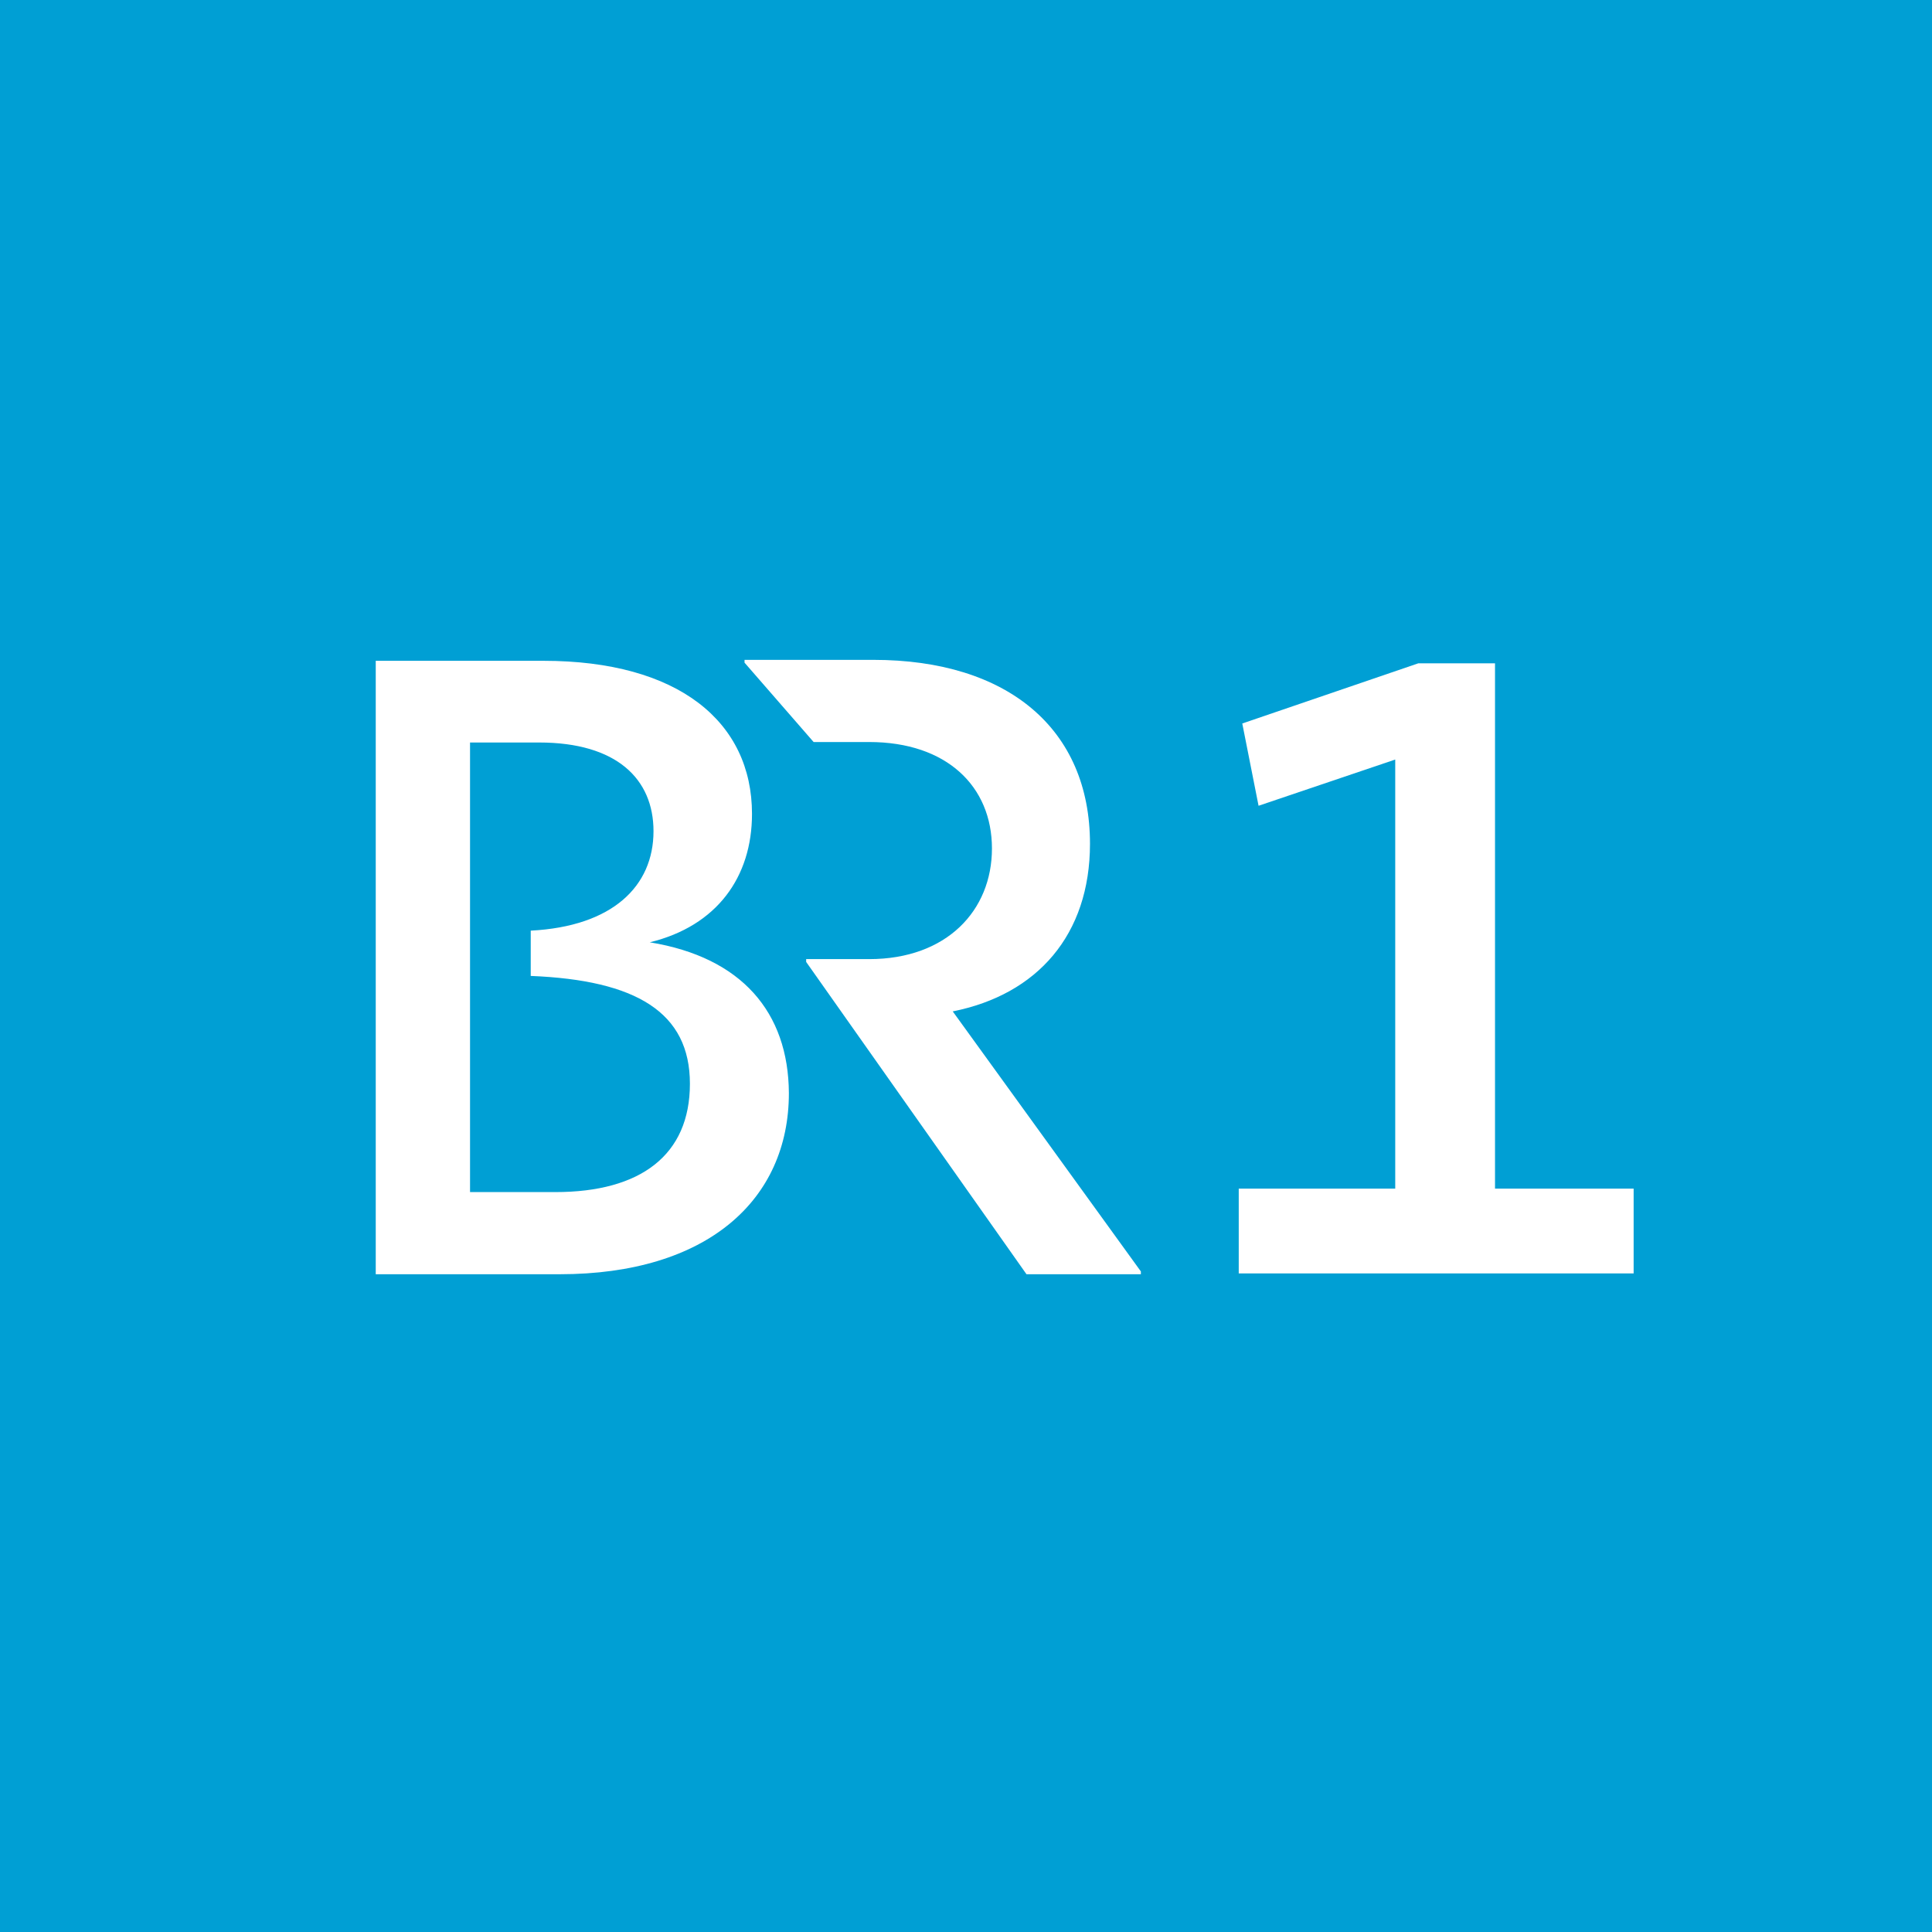
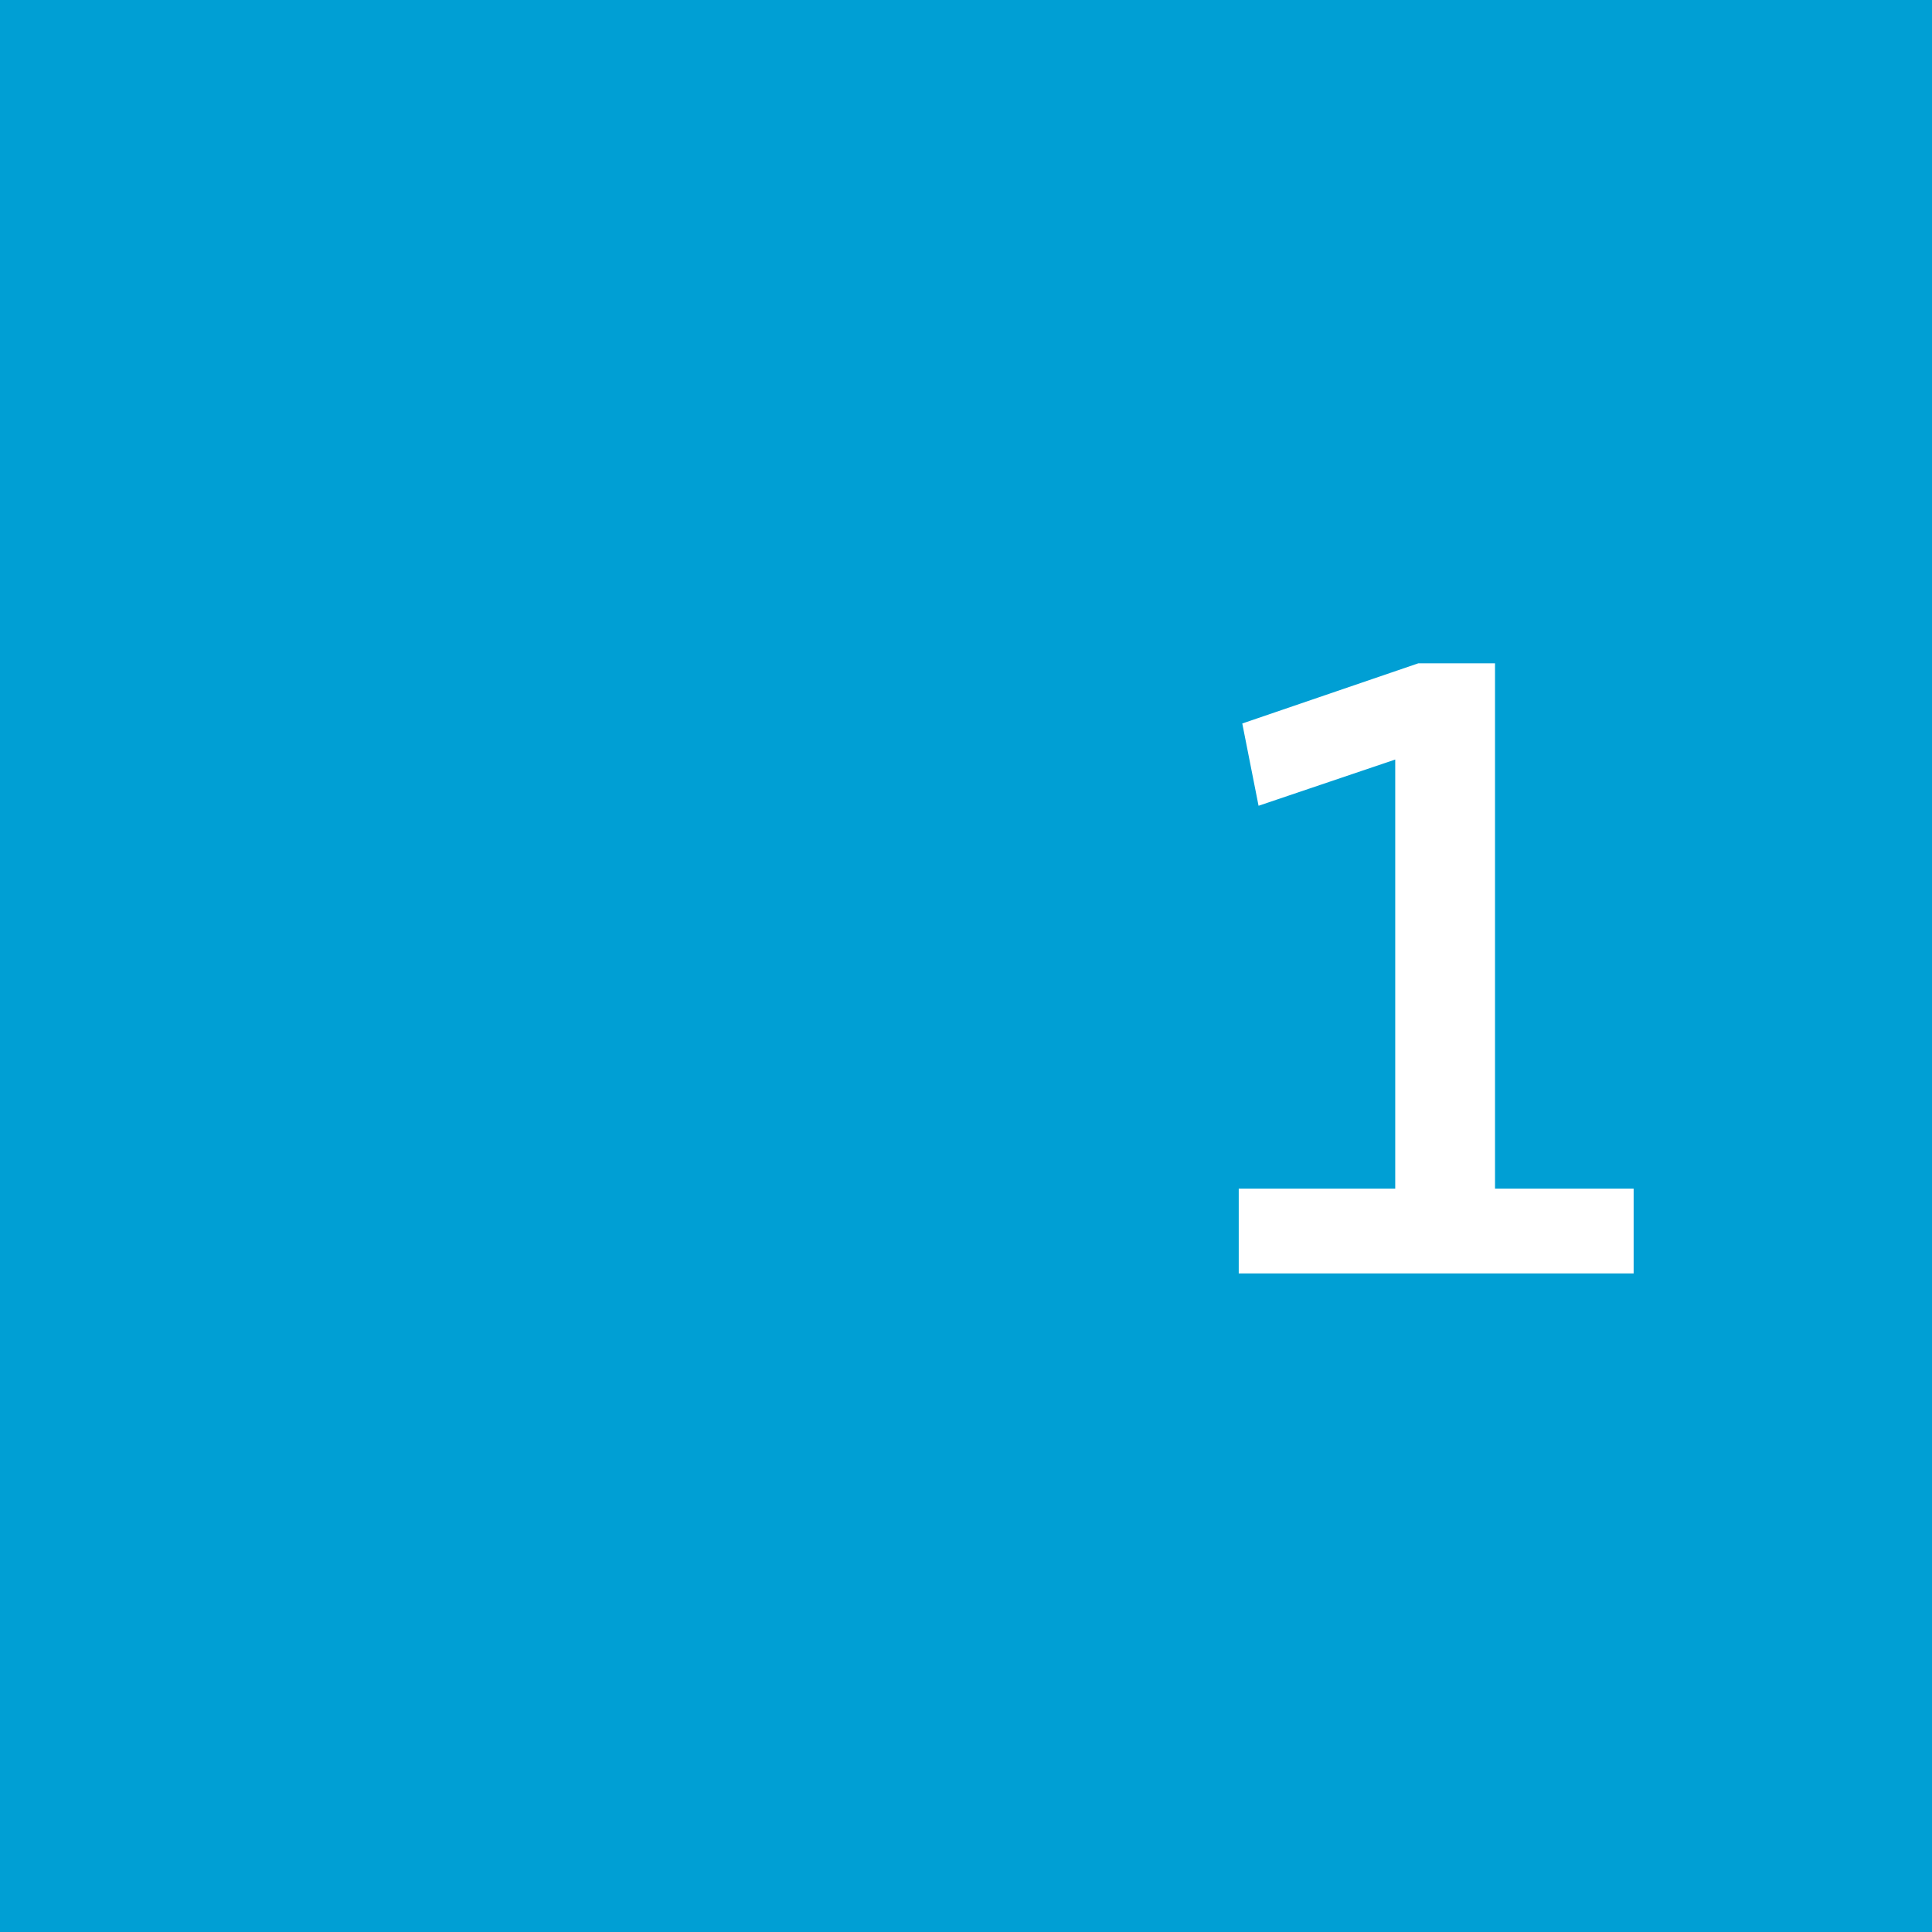
<svg xmlns="http://www.w3.org/2000/svg" xmlns:ns1="http://www.inkscape.org/namespaces/inkscape" xmlns:ns2="http://sodipodi.sourceforge.net/DTD/sodipodi-0.dtd" width="1000" height="1000" viewBox="0 0 264.583 264.583" version="1.1" id="svg1277" ns1:version="0.92.4 (5da689c313, 2019-01-14)" ns2:docname="BR1_Logo_2024.svg">
  <rect x="0" y="0" width="264.583" height="264.583" fill="#333333" stroke="none" />
  <defs id="defs1271" />
  <ns2:namedview id="base" pagecolor="#ffffff" bordercolor="#666666" borderopacity="1.0" ns1:pageopacity="0.0" ns1:pageshadow="2" ns1:zoom="0.5" ns1:cx="483.81633" ns1:cy="612.93359" ns1:document-units="mm" ns1:current-layer="g5581" showgrid="false" units="px" ns1:window-width="1213" ns1:window-height="987" ns1:window-x="4541" ns1:window-y="0" ns1:window-maximized="0" />
  <g ns1:label="Ebene 1" ns1:groupmode="layer" id="layer1" transform="translate(0,-32.417)">
    <g id="g5581" transform="translate(0,-15.875)">
      <rect y="48.291" x="0" height="264.583" width="264.583" id="rect998-9" style="opacity:1;vector-effect:none;fill:#009fd4;fill-opacity:1;fill-rule:nonzero;stroke:none;stroke-width:0.319;stroke-linecap:round;stroke-linejoin:round;stroke-miterlimit:4;stroke-dasharray:none;stroke-dashoffset:0;stroke-opacity:1;paint-order:stroke fill markers" />
      <g style="fill:#ffffff" transform="matrix(1.06,0,0,1.06,1155.952,-212.702)" id="g1024">
-         <path ns1:connector-curvature="0" d="m -943.125,410.486 v 0.362 h -14.777 l -28.467,-40.351 v -0.362 h 8.142 c 10.012,0 15.862,-6.273 15.862,-14.295 0,-8.022 -5.85,-13.752 -15.862,-13.752 h -7.177 l -8.926,-10.254 v -0.362 h 16.646 c 17.37,0 27.985,8.927 27.985,23.764 0,11.761 -6.816,19.482 -17.732,21.653 z m -63.449,-42.522 c 8.685,-2.111 13.208,-8.444 13.208,-16.587 0,-11.882 -9.469,-19.783 -26.959,-19.783 h -21.652 v 79.254 h 23.763 c 19.059,0 29.613,-9.59 29.613,-23.402 -0.06,-10.435 -6.091,-17.552 -17.973,-19.482 z m -12.123,32.269 h -11.097 v -58.084 h 8.926 c 10.012,0 14.777,4.705 14.777,11.46 0,7.117 -5.308,12.304 -15.862,12.847 v 5.851 c 13.63,0.543 20.566,4.705 20.566,13.933 0,9.228 -6.393,13.993 -17.37,13.993 z" class="cls-1" id="path912" style="opacity:1;fill:#ffffff;fill-opacity:1;stroke-width:0.439px" data-darkreader-inline-fill="" ns2:nodetypes="cccccssscccsscccssccscccccssccscc" />
        <g id="g992" style="font-style:normal;font-variant:normal;font-weight:normal;font-stretch:normal;font-size:133.356px;line-height:1.1;font-family:TheSans;-inkscape-font-specification:TheSans;text-align:center;letter-spacing:0px;word-spacing:0px;text-anchor:middle;fill:#ffffff;fill-opacity:1;stroke:none;stroke-width:7.577" transform="matrix(1.05,0,0,0.952,-44.901,786.841)" aria-label="1">
          <path ns1:connector-curvature="0" id="path990" transform="scale(0.252,0.278)" d="m -3259.219,-1718.908 -85.914,29.361 7.949,40.166 66.734,-22.566 v 209.453 h -76.412 v 41.418 h 192.818 v -41.418 h -67.686 v -256.414 z" style="font-style:normal;font-variant:normal;font-weight:normal;font-stretch:normal;font-family:TheSans;-inkscape-font-specification:TheSans;fill:#ffffff;fill-opacity:1;stroke-width:28.638" />
        </g>
      </g>
    </g>
  </g>
</svg>